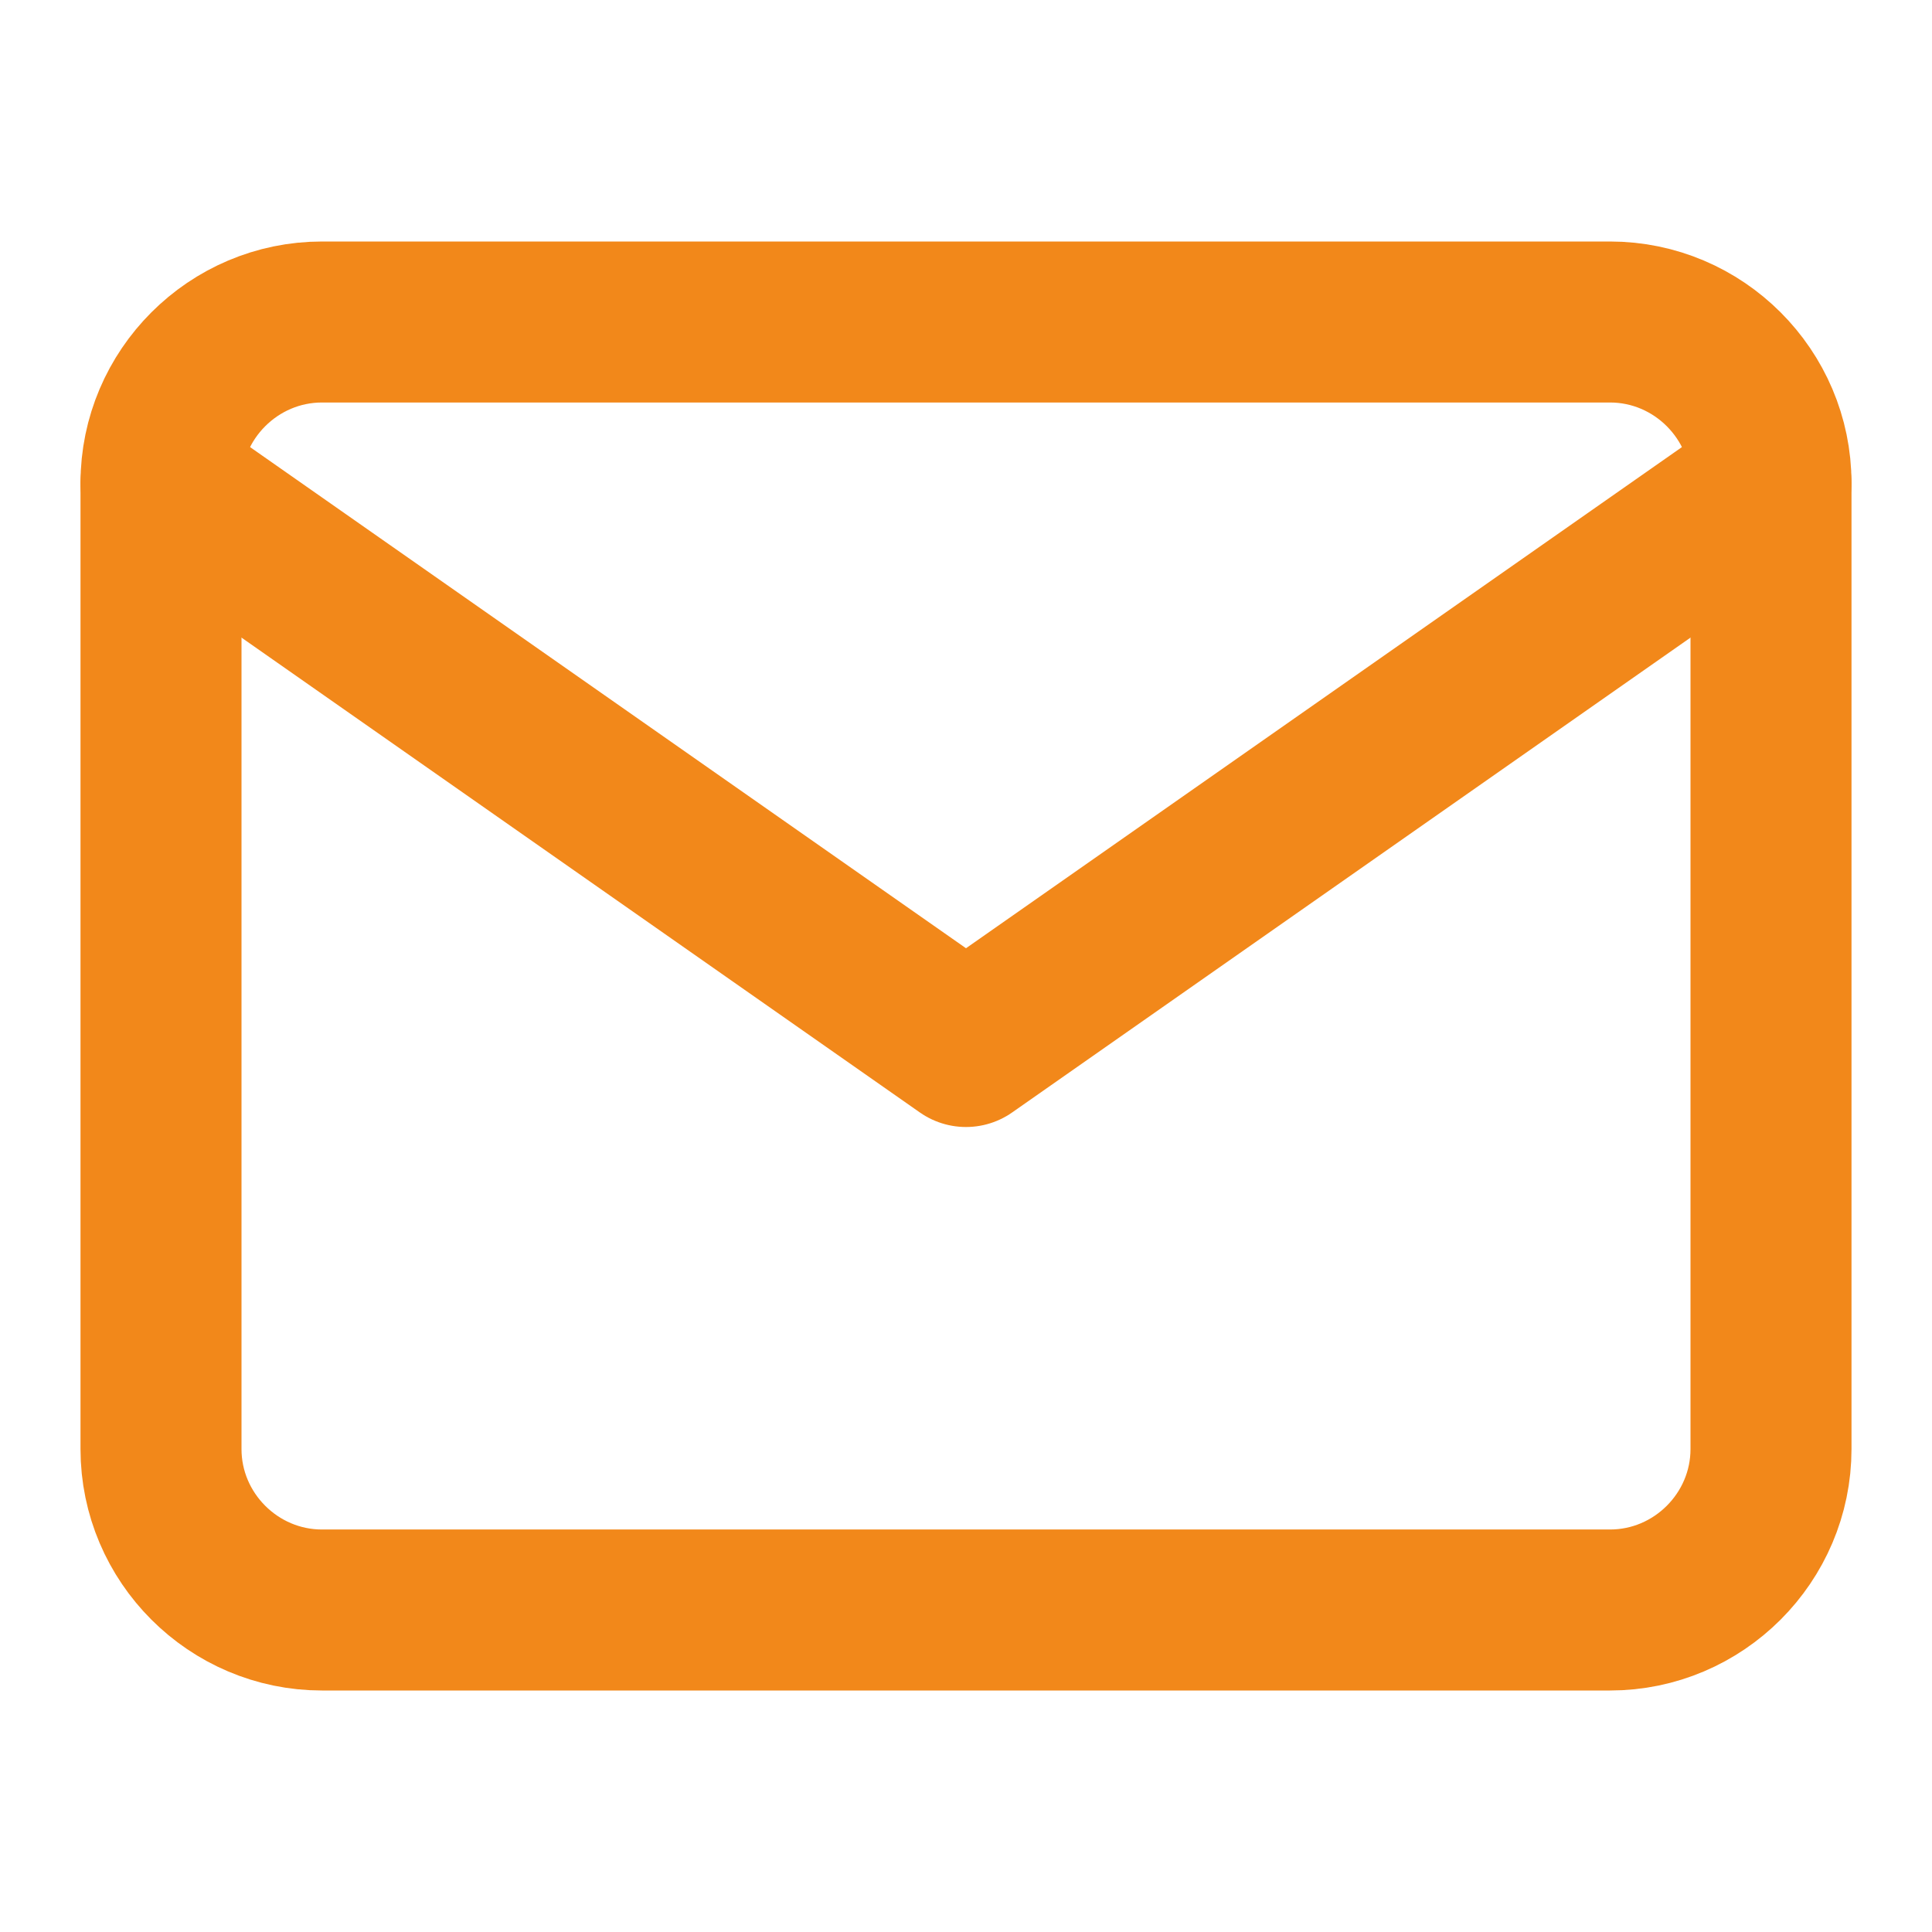
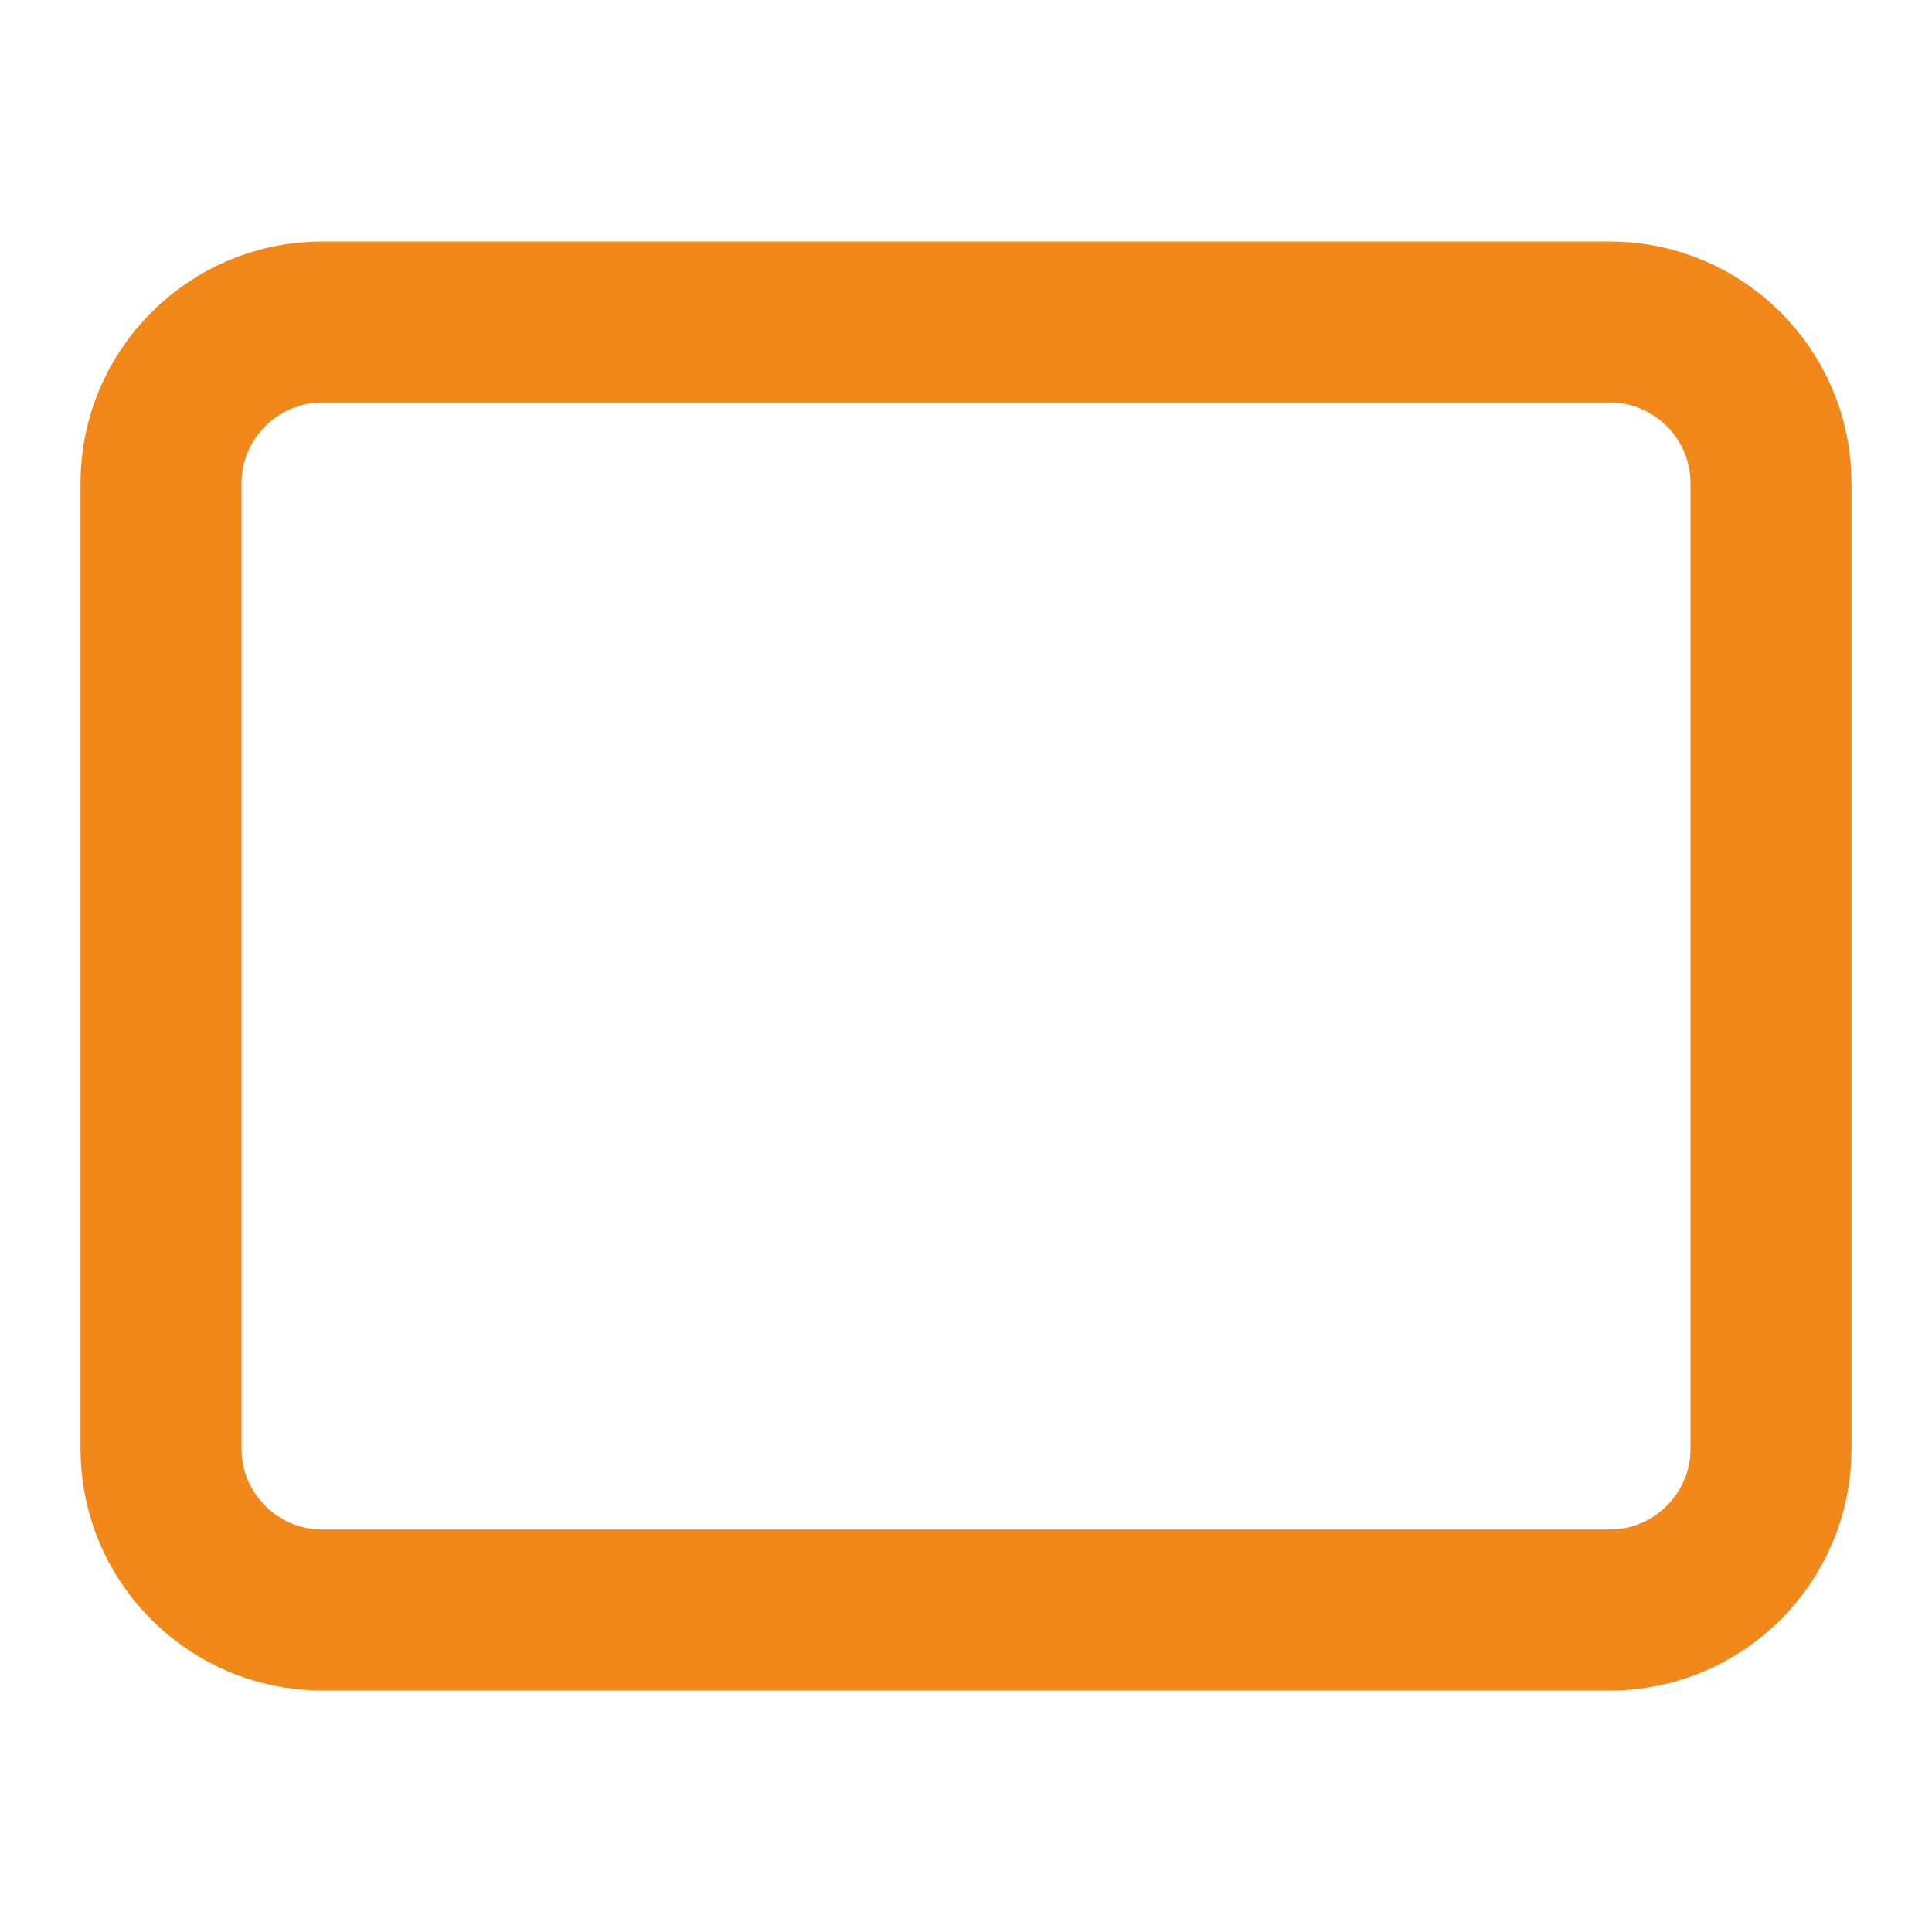
<svg xmlns="http://www.w3.org/2000/svg" width="24" height="24" viewBox="0 0 24 24" fill="none">
  <path d="M4 4H20C21.1 4 22 4.9 22 6V18C22 19.1 21.1 20 20 20H4C2.9 20 2 19.1 2 18V6C2 4.9 2.9 4 4 4Z" stroke="#F2881A" stroke-width="2" stroke-linecap="round" stroke-linejoin="round" />
-   <path d="M22 6L12 13L2 6" stroke="#F2881A" stroke-width="2" stroke-linecap="round" stroke-linejoin="round" />
</svg>